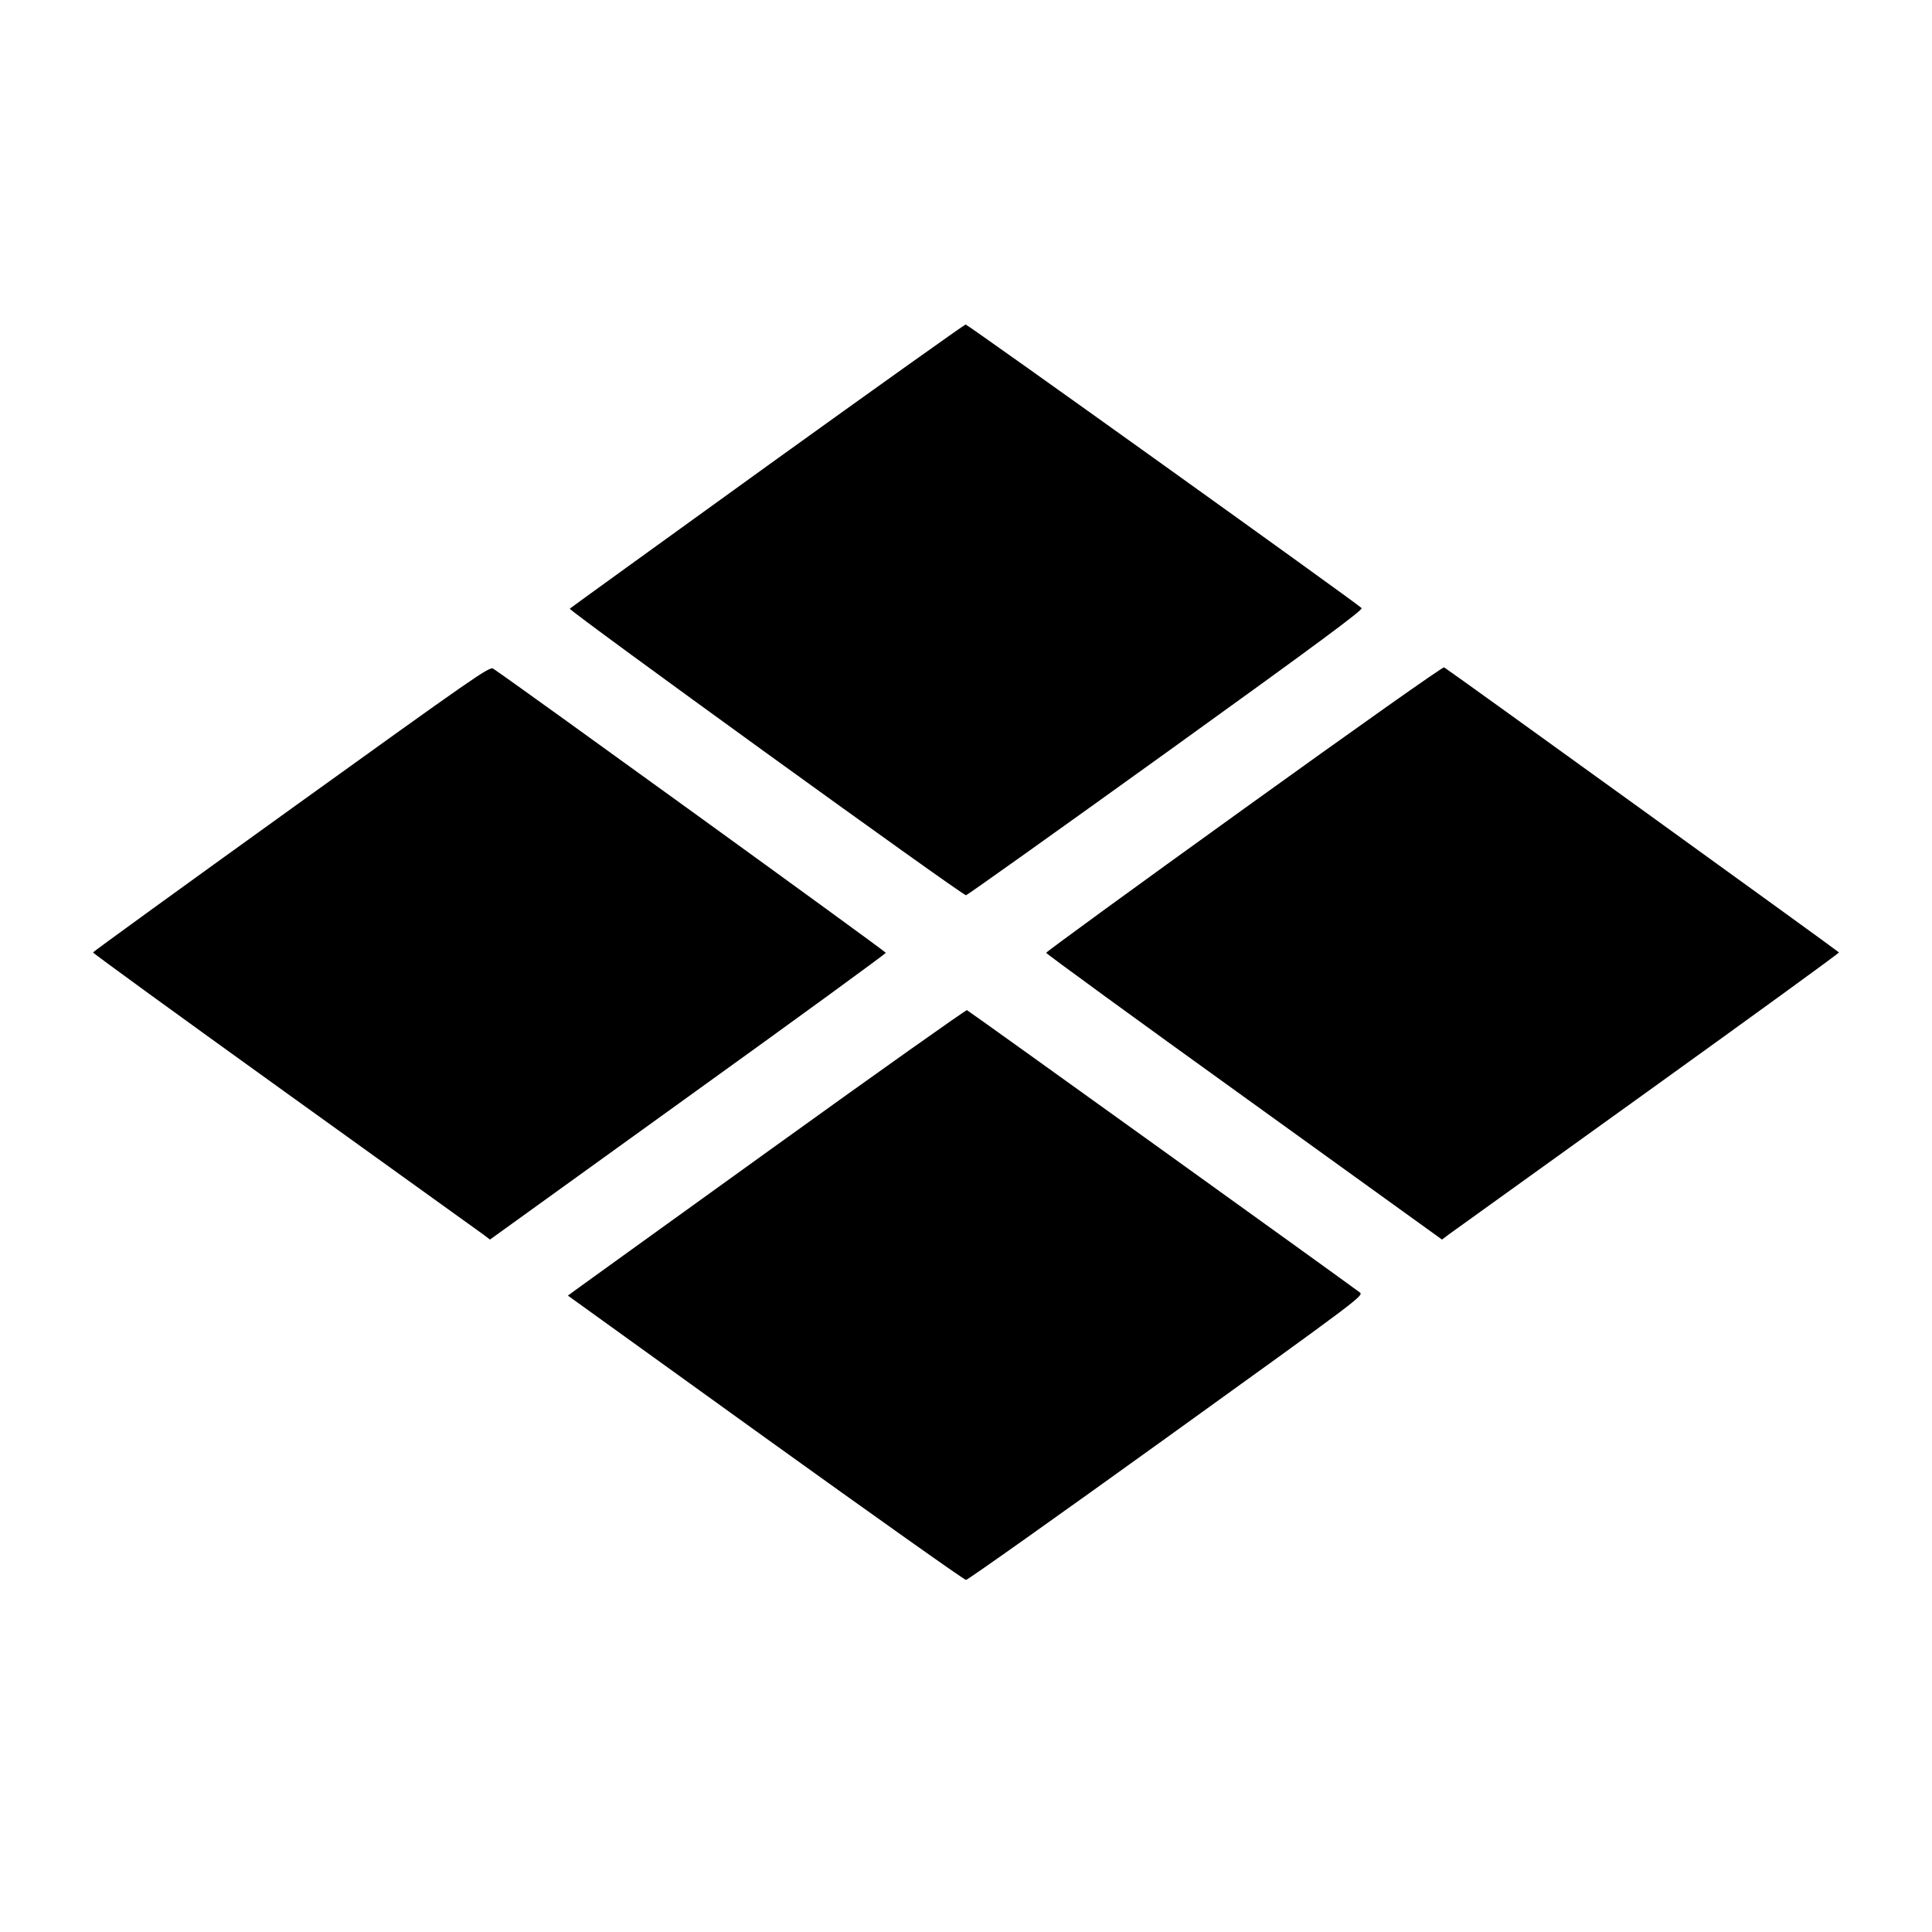
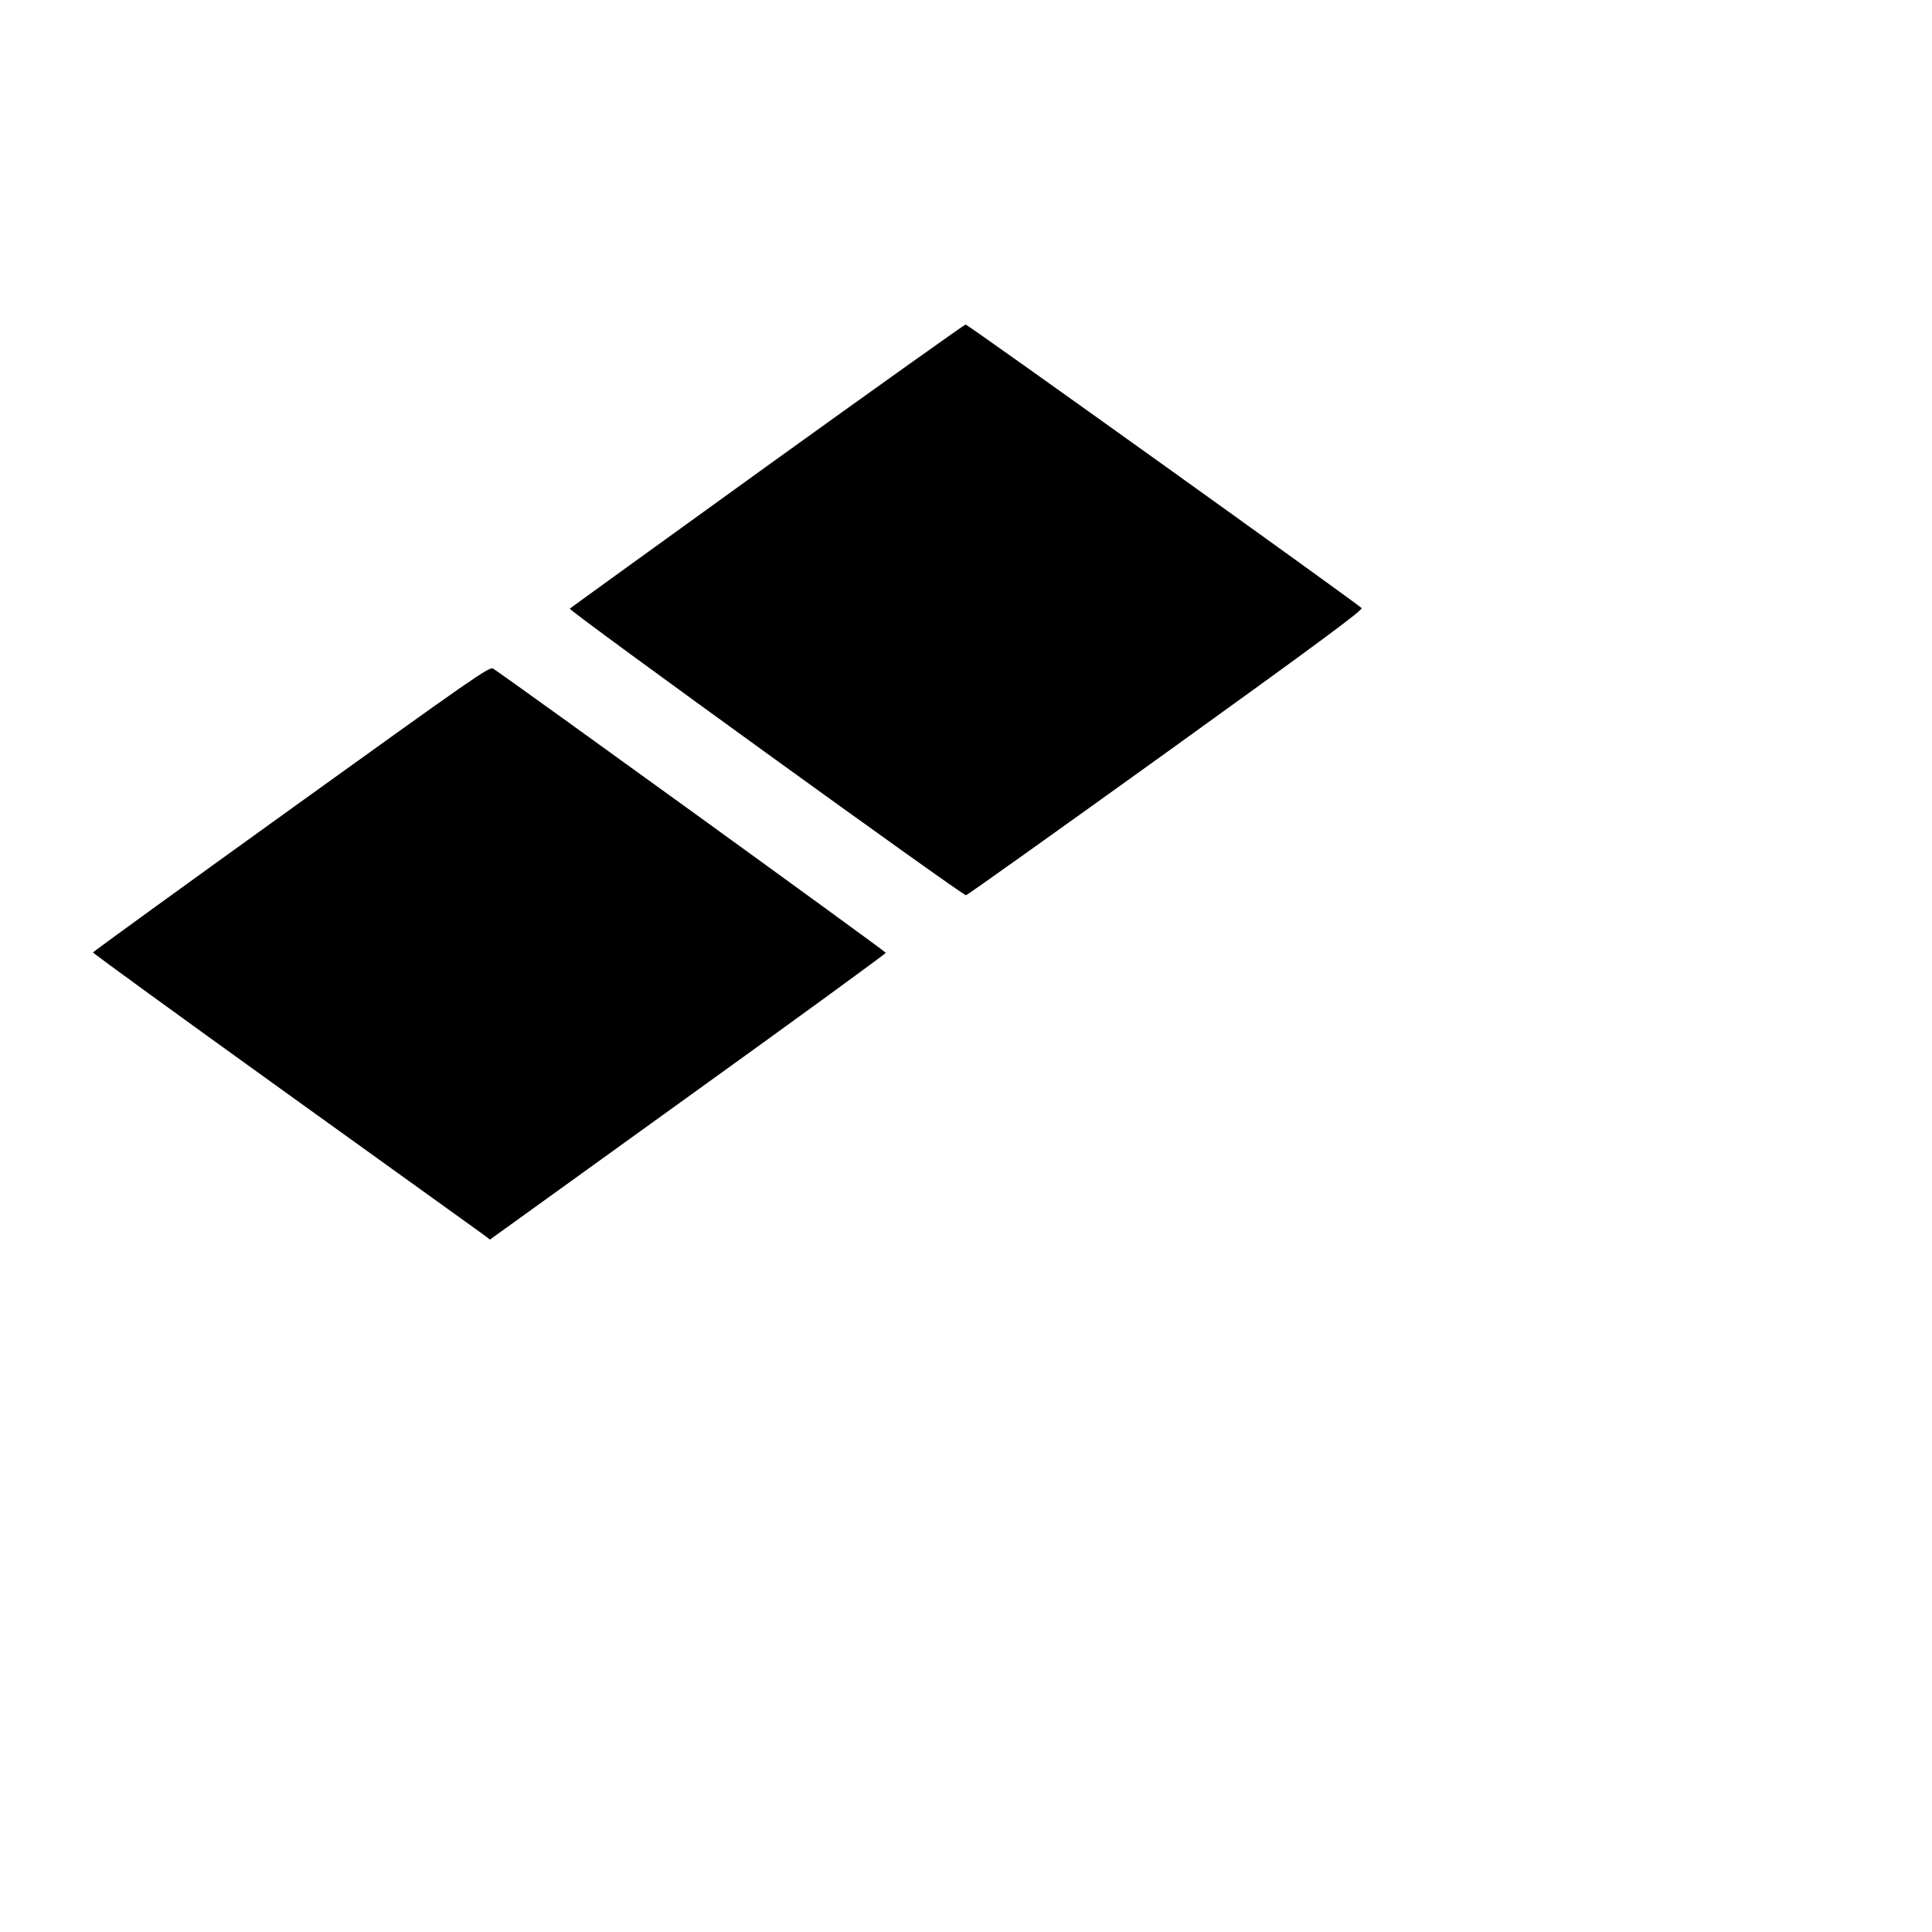
<svg xmlns="http://www.w3.org/2000/svg" version="1.0" width="1024pt" height="1024pt" viewBox="0 0 1024 1024" preserveAspectRatio="xMidYMid meet">
  <g transform="translate(0,1024) scale(0.1,-0.1)" fill="#000000" stroke="none">
    <path d="M4067 7771 c-571 -412 -1043 -753 -1047 -757 -9 -9 2079 -1519 2100 -1519 6 0 483 340 1060 755 803 578 1046 758 1037 767 -35 33 -2087 1503 -2099 1503 -7 -1 -480 -338 -1051 -749z" />
    <path d="M1544 5954 c-577 -415 -1050 -758 -1051 -762 -1 -4 455 -335 1014 -737 558 -401 1032 -742 1053 -757 l37 -28 1049 756 c577 415 1049 759 1049 764 0 7 -1972 1434 -2081 1506 -19 13 -97 -42 -1070 -742z" />
-     <path d="M6594 5954 c-577 -415 -1049 -759 -1049 -764 0 -5 472 -349 1049 -764 l1049 -756 37 28 c21 15 495 356 1053 757 559 402 1015 733 1014 737 -2 5 -2054 1487 -2093 1511 -6 4 -474 -327 -1060 -749z" />
-     <path d="M4100 4159 c-558 -402 -1032 -743 -1052 -758 l-38 -28 1047 -754 c576 -414 1054 -753 1063 -753 9 0 487 339 1062 753 1032 743 1047 754 1025 771 -56 43 -2073 1493 -2082 1496 -5 2 -467 -325 -1025 -727z" />
  </g>
</svg>